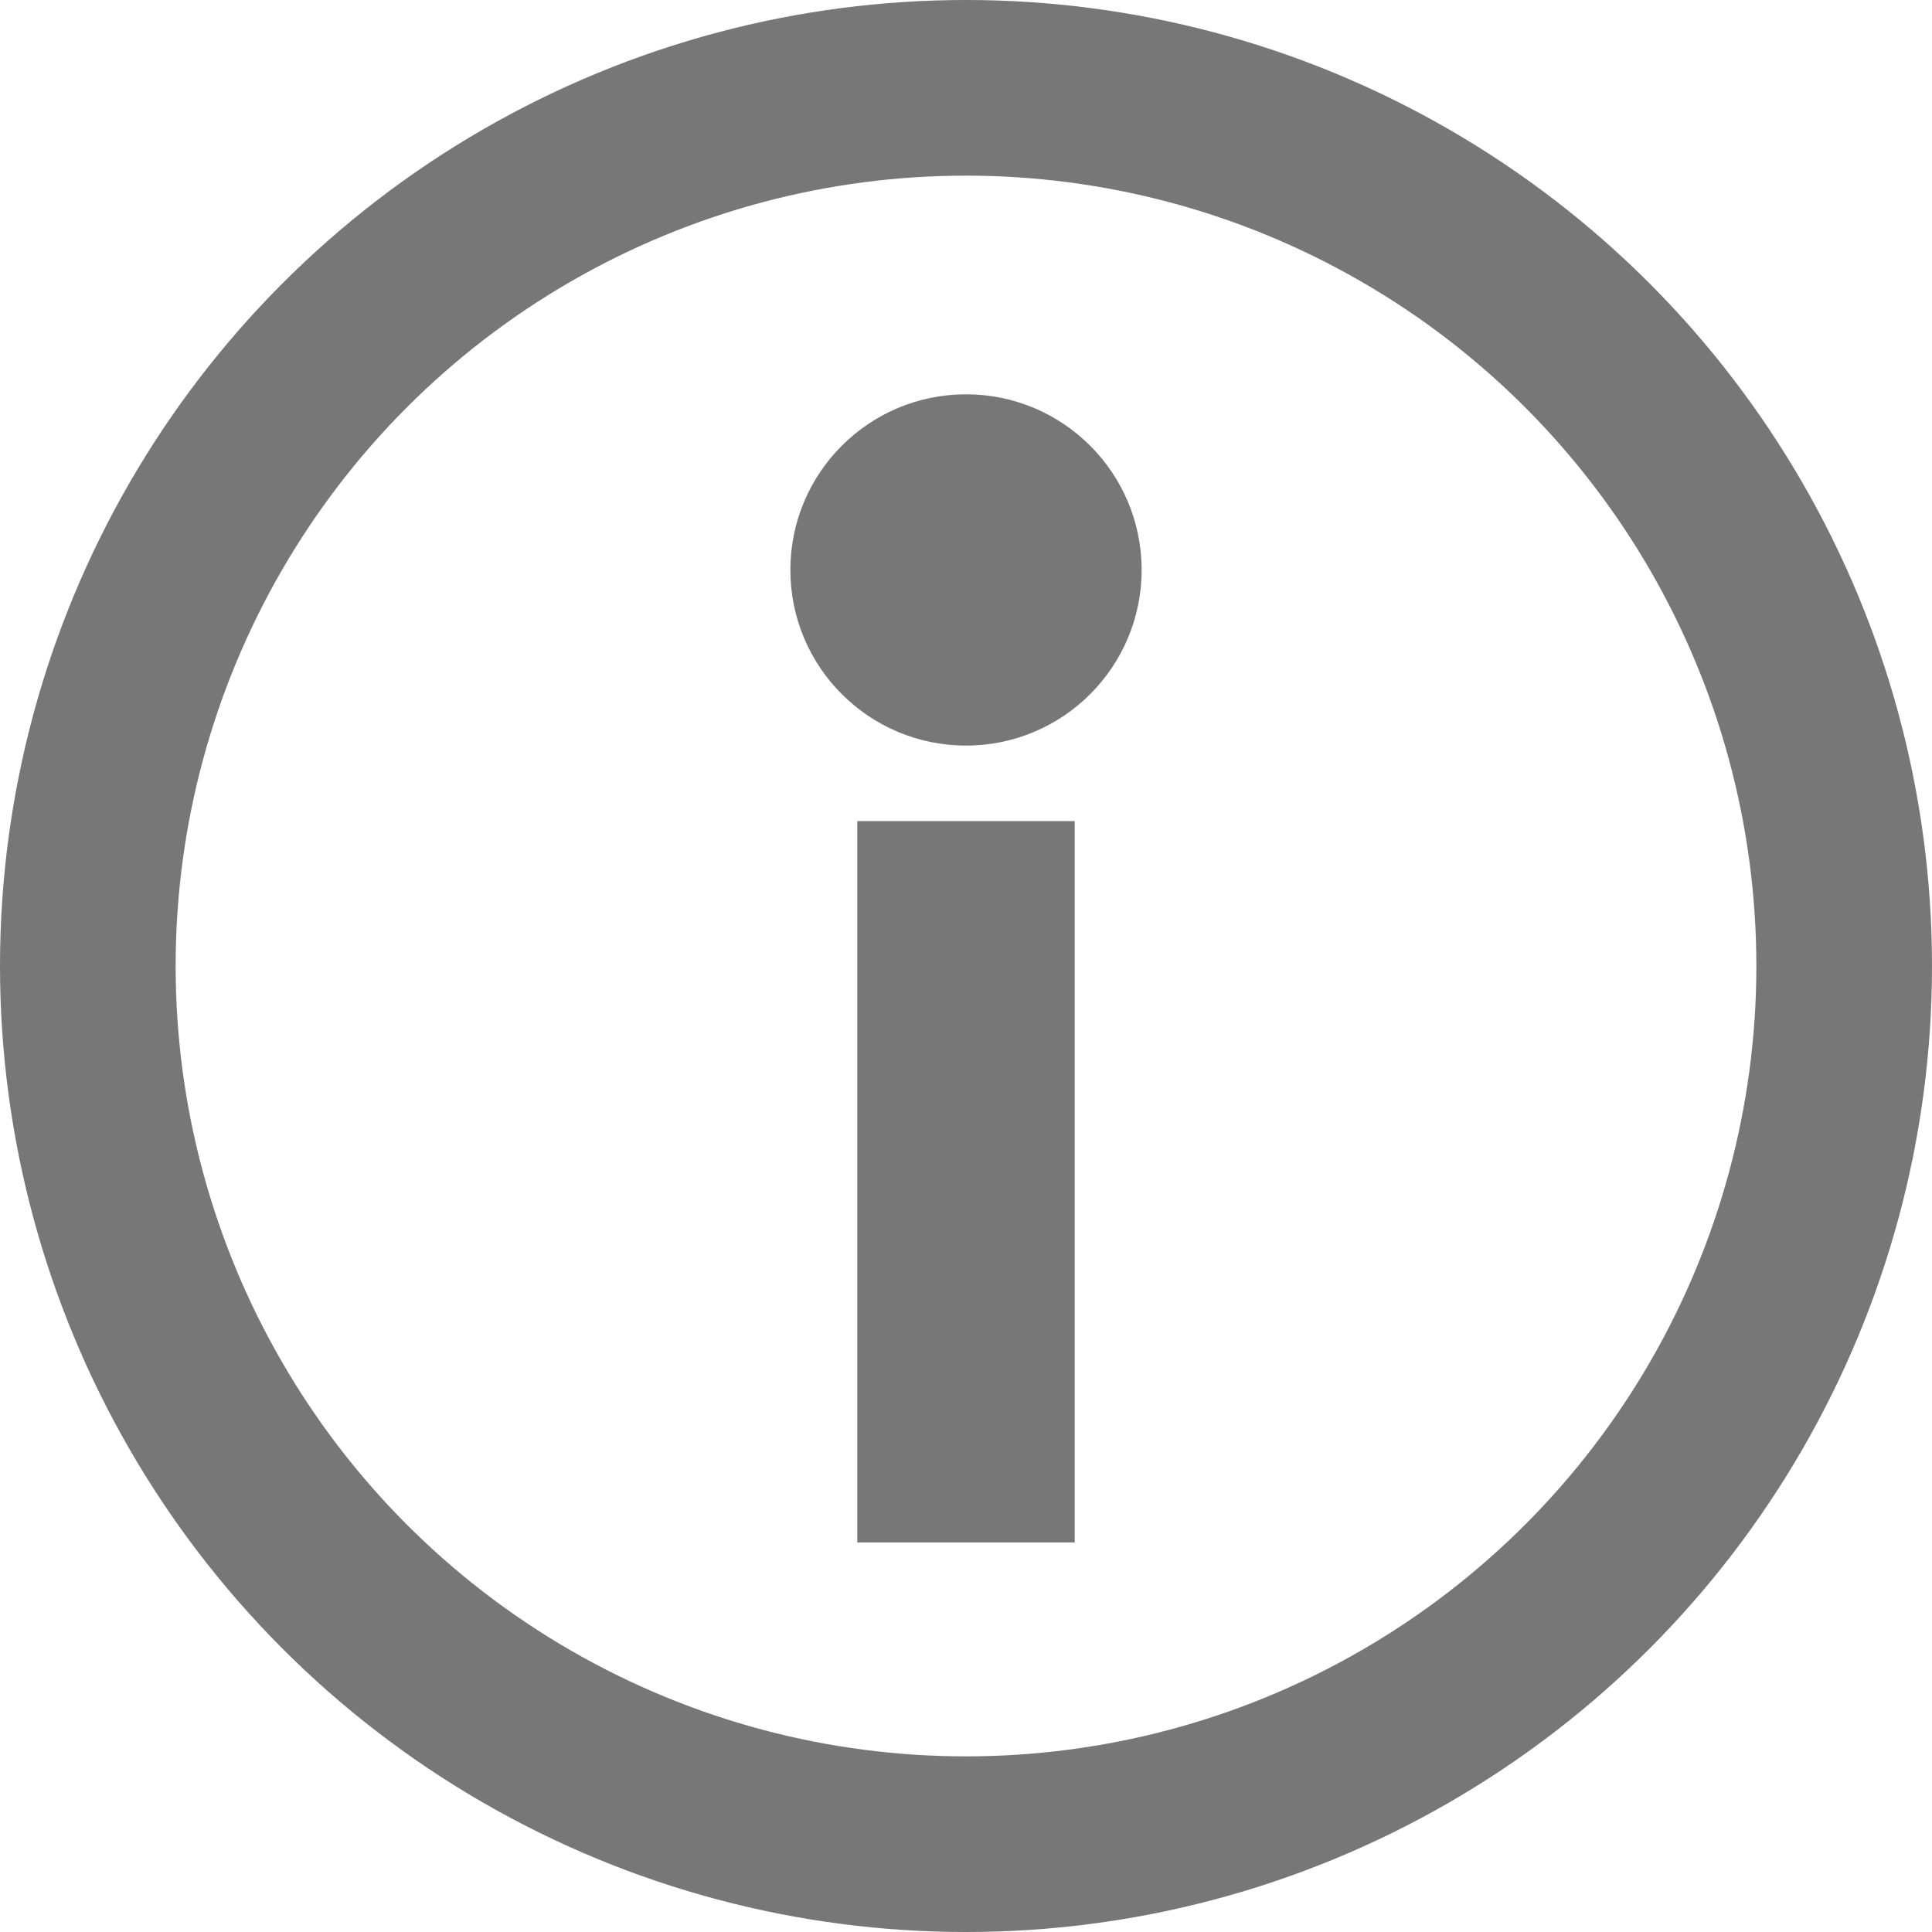
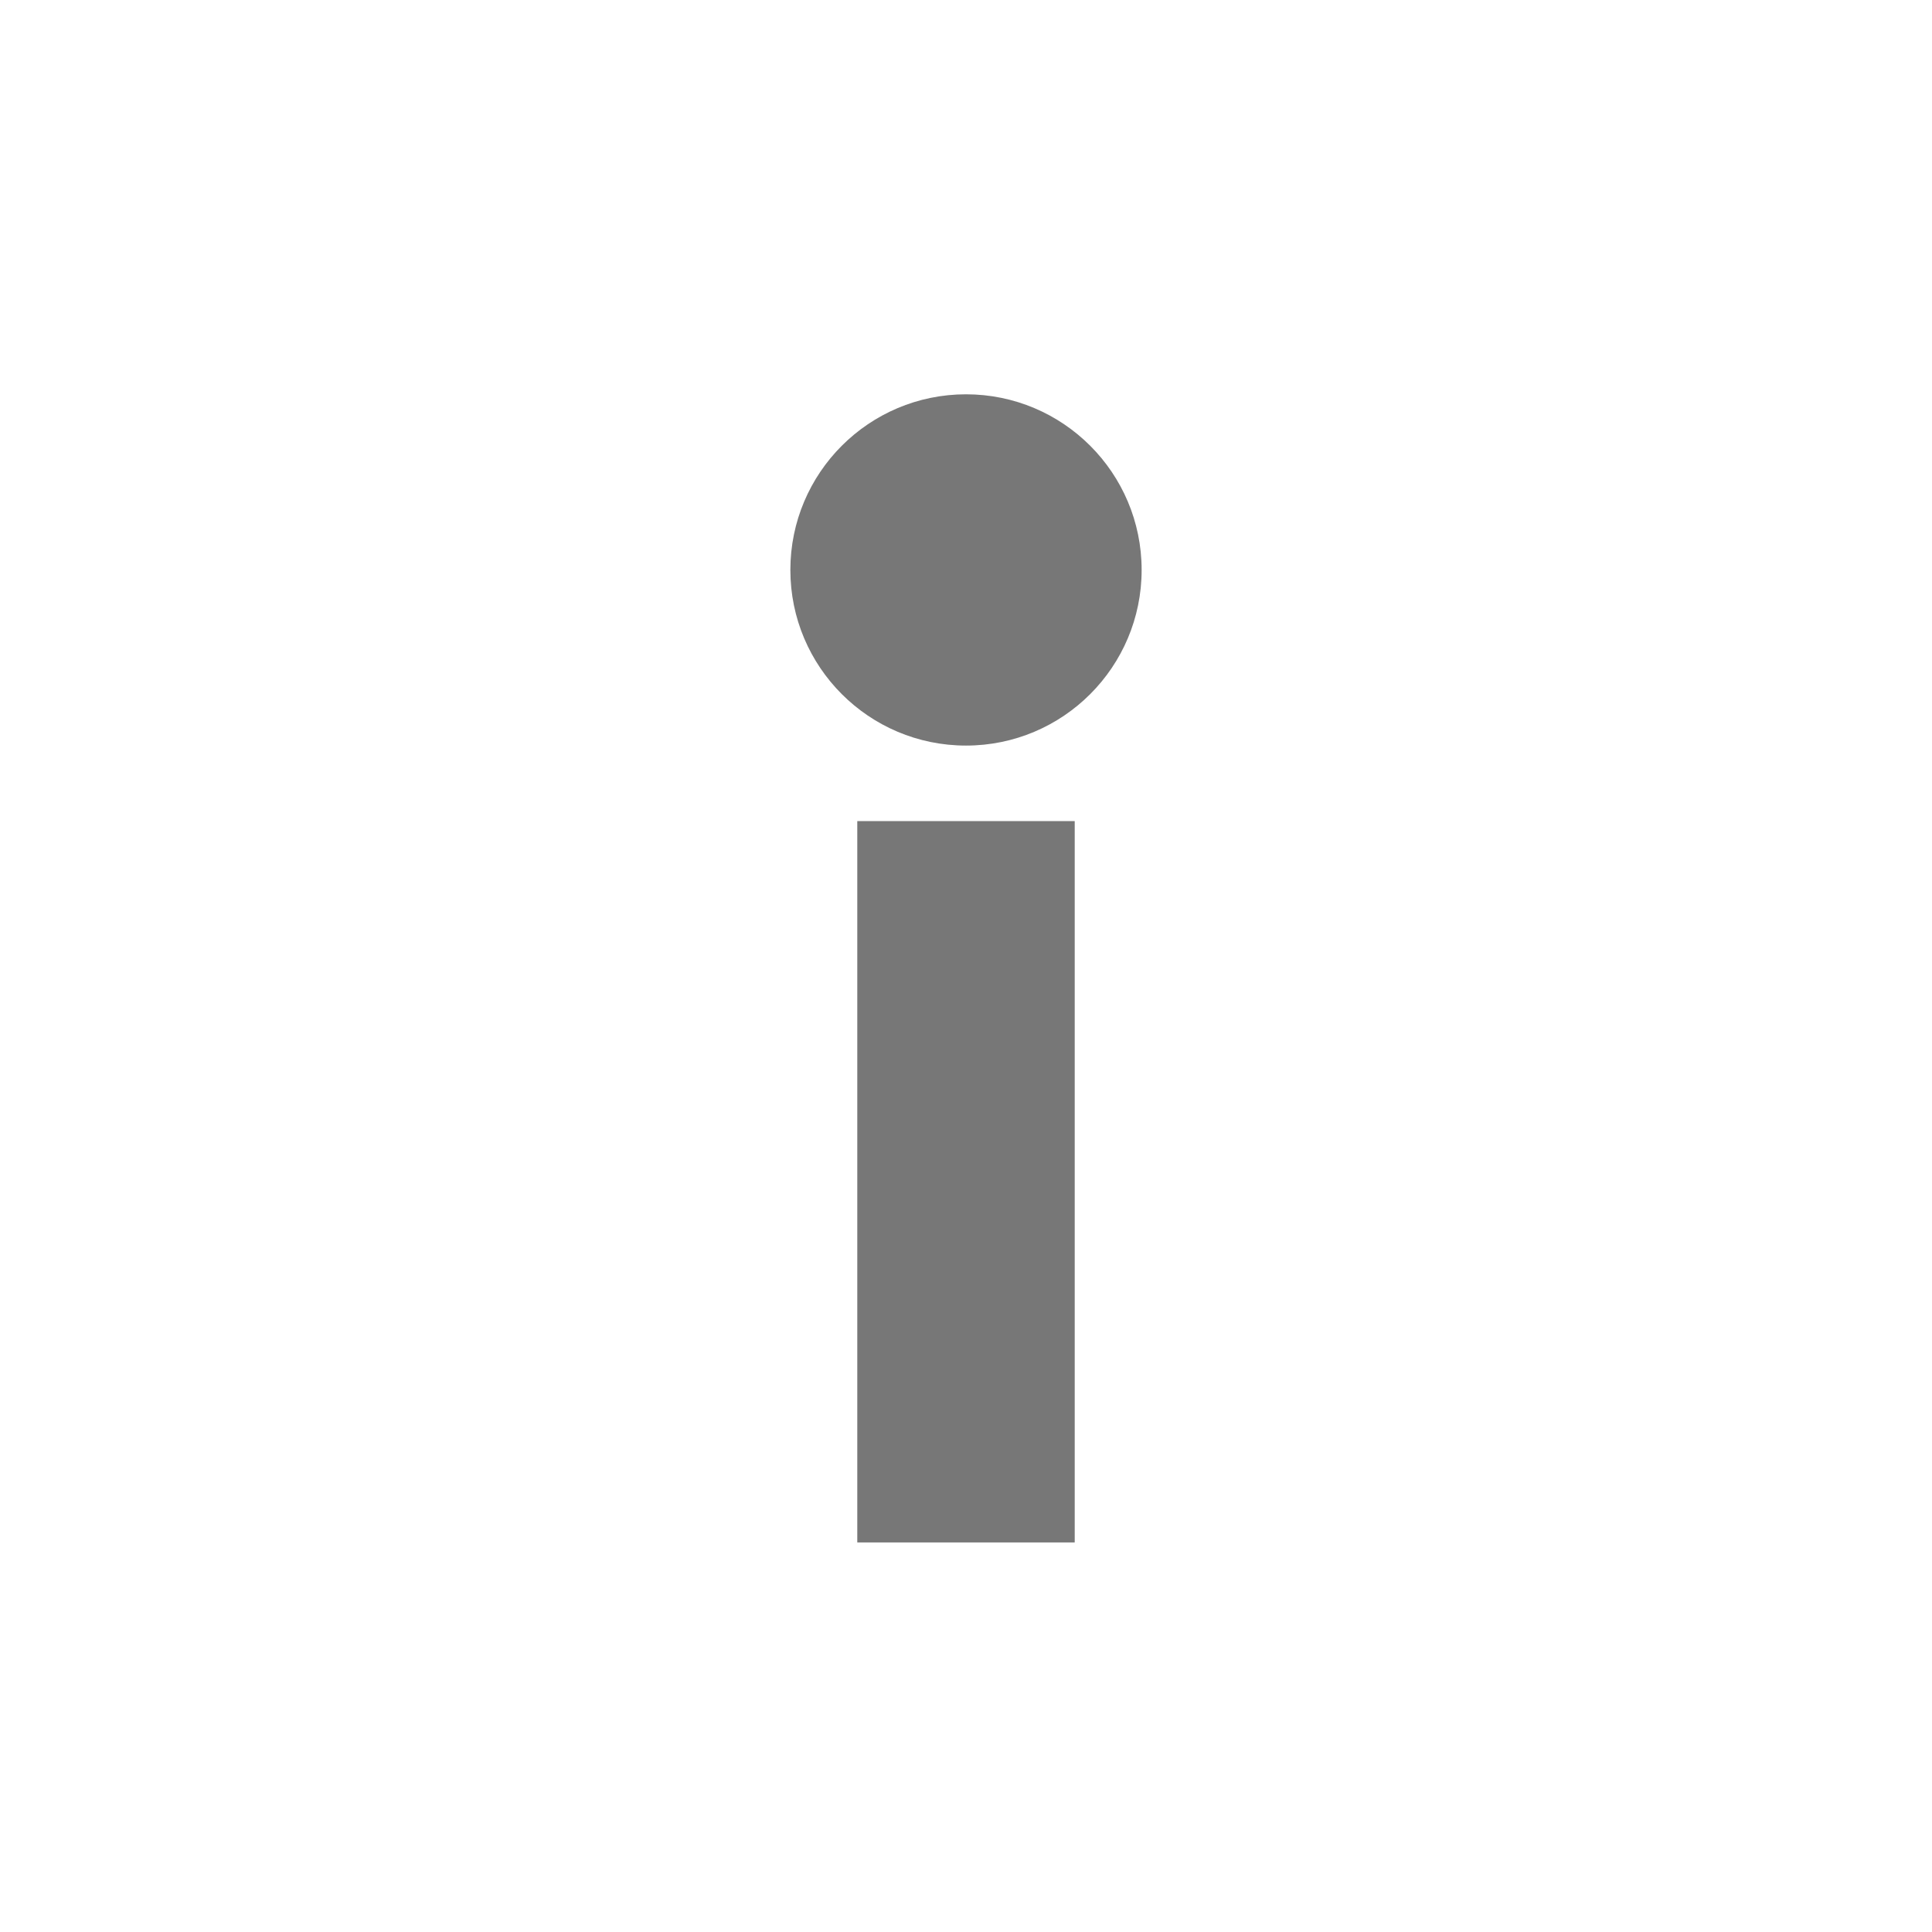
<svg xmlns="http://www.w3.org/2000/svg" width="11px" height="11px" viewBox="0 0 11 11" version="1.1">
  <title>Group 13</title>
  <g id="TFK-Login-Drafts-4" stroke="none" stroke-width="1" fill="none" fill-rule="evenodd">
    <g id="TFK-Registration-Create-9" transform="translate(-600, -486)">
      <g id="Group-13" transform="translate(600, 486)">
-         <circle id="Oval" stroke="#777777" cx="5.5" cy="5.5" r="5" />
        <g id="Group-12" transform="translate(4.675, 1.65)" fill="#777777">
          <rect id="Rectangle" x="0.206" y="3.025" width="1.238" height="4.107" />
          <circle id="Oval" cx="0.825" cy="1.595" r="1" />
        </g>
      </g>
    </g>
  </g>
</svg>